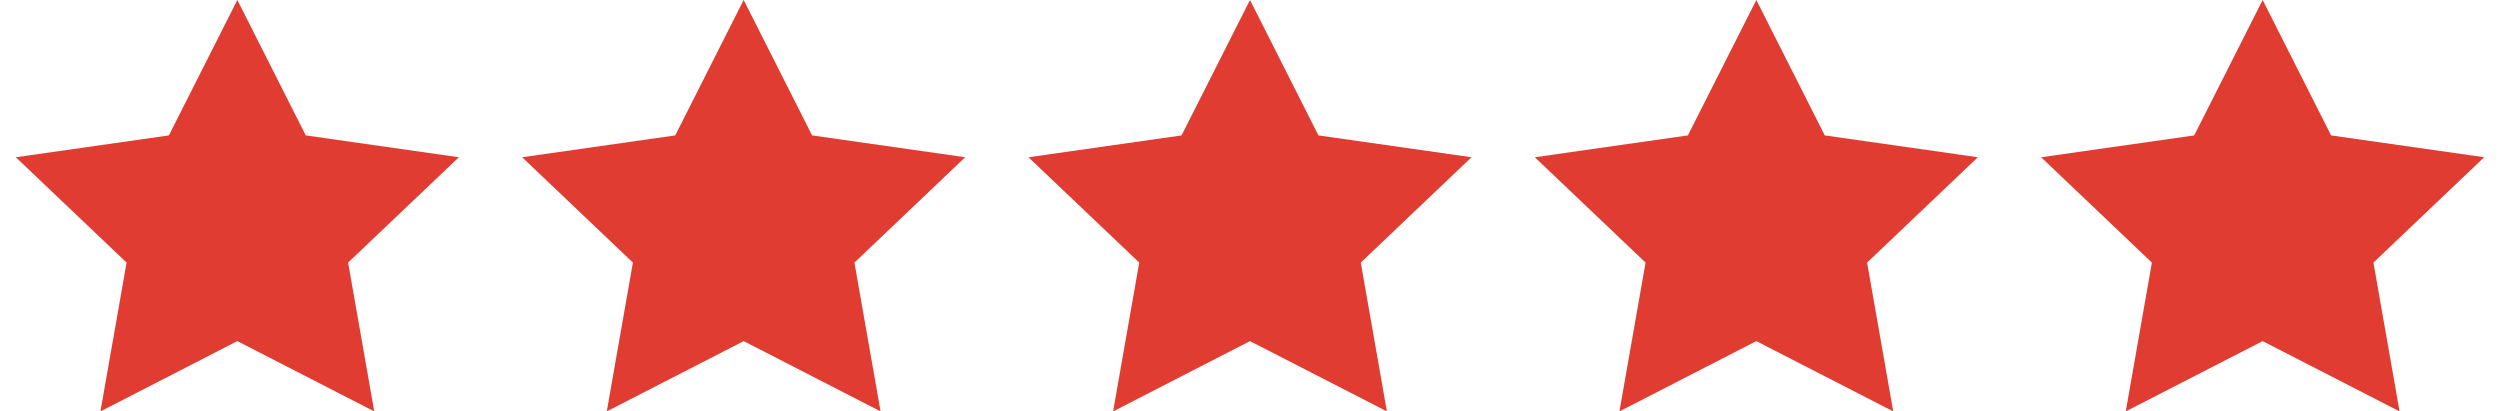
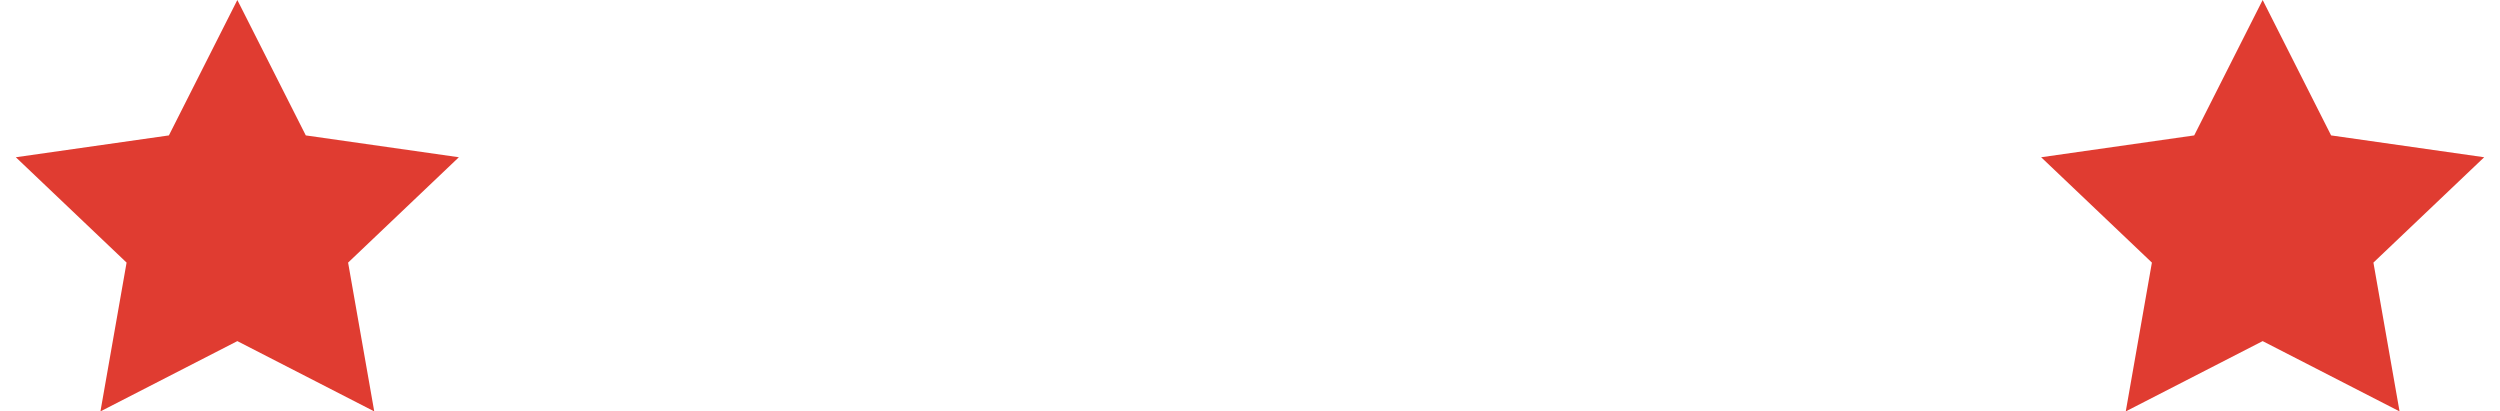
<svg xmlns="http://www.w3.org/2000/svg" width="79" height="13" viewBox="0 0 79 13" fill="none">
  <g clip-path="url(#clip0_15838_3246)">
    <path d="M7.5 0L9.663 4.279L14.5 4.969L11 8.298L11.826 13L7.5 10.779L3.174 13L4 8.298L0.5 4.969L5.337 4.279L7.5 0Z" fill="#E03C31" />
  </g>
  <g clip-path="url(#clip1_15838_3246)">
-     <path d="M23.5 0L25.663 4.279L30.5 4.969L27 8.298L27.826 13L23.5 10.779L19.174 13L20 8.298L16.5 4.969L21.337 4.279L23.5 0Z" fill="#E03C31" />
-   </g>
+     </g>
  <g clip-path="url(#clip2_15838_3246)">
-     <path d="M39.5 0L41.663 4.279L46.5 4.969L43 8.298L43.826 13L39.5 10.779L35.174 13L36 8.298L32.5 4.969L37.337 4.279L39.5 0Z" fill="#E03C31" />
-   </g>
+     </g>
  <g clip-path="url(#clip3_15838_3246)">
-     <path d="M55.5 0L57.663 4.279L62.5 4.969L59 8.298L59.826 13L55.5 10.779L51.174 13L52 8.298L48.5 4.969L53.337 4.279L55.5 0Z" fill="#E03C31" />
-   </g>
+     </g>
  <g clip-path="url(#clip4_15838_3246)">
    <path d="M71.5 0L73.663 4.279L78.5 4.969L75 8.298L75.826 13L71.5 10.779L67.174 13L68 8.298L64.5 4.969L69.337 4.279L71.5 0Z" fill="#E03C31" />
  </g>
  <defs>
    <clipPath id="clip0_15838_3246">
      <rect width="14" height="13" fill="white" transform="translate(0.5)" />
    </clipPath>
    <clipPath id="clip1_15838_3246">
      <rect width="14" height="13" fill="white" transform="translate(16.5)" />
    </clipPath>
    <clipPath id="clip2_15838_3246">
      <rect width="14" height="13" fill="white" transform="translate(32.5)" />
    </clipPath>
    <clipPath id="clip3_15838_3246">
      <rect width="14" height="13" fill="white" transform="translate(48.5)" />
    </clipPath>
    <clipPath id="clip4_15838_3246">
      <rect width="14" height="13" fill="white" transform="translate(64.5)" />
    </clipPath>
  </defs>
</svg>